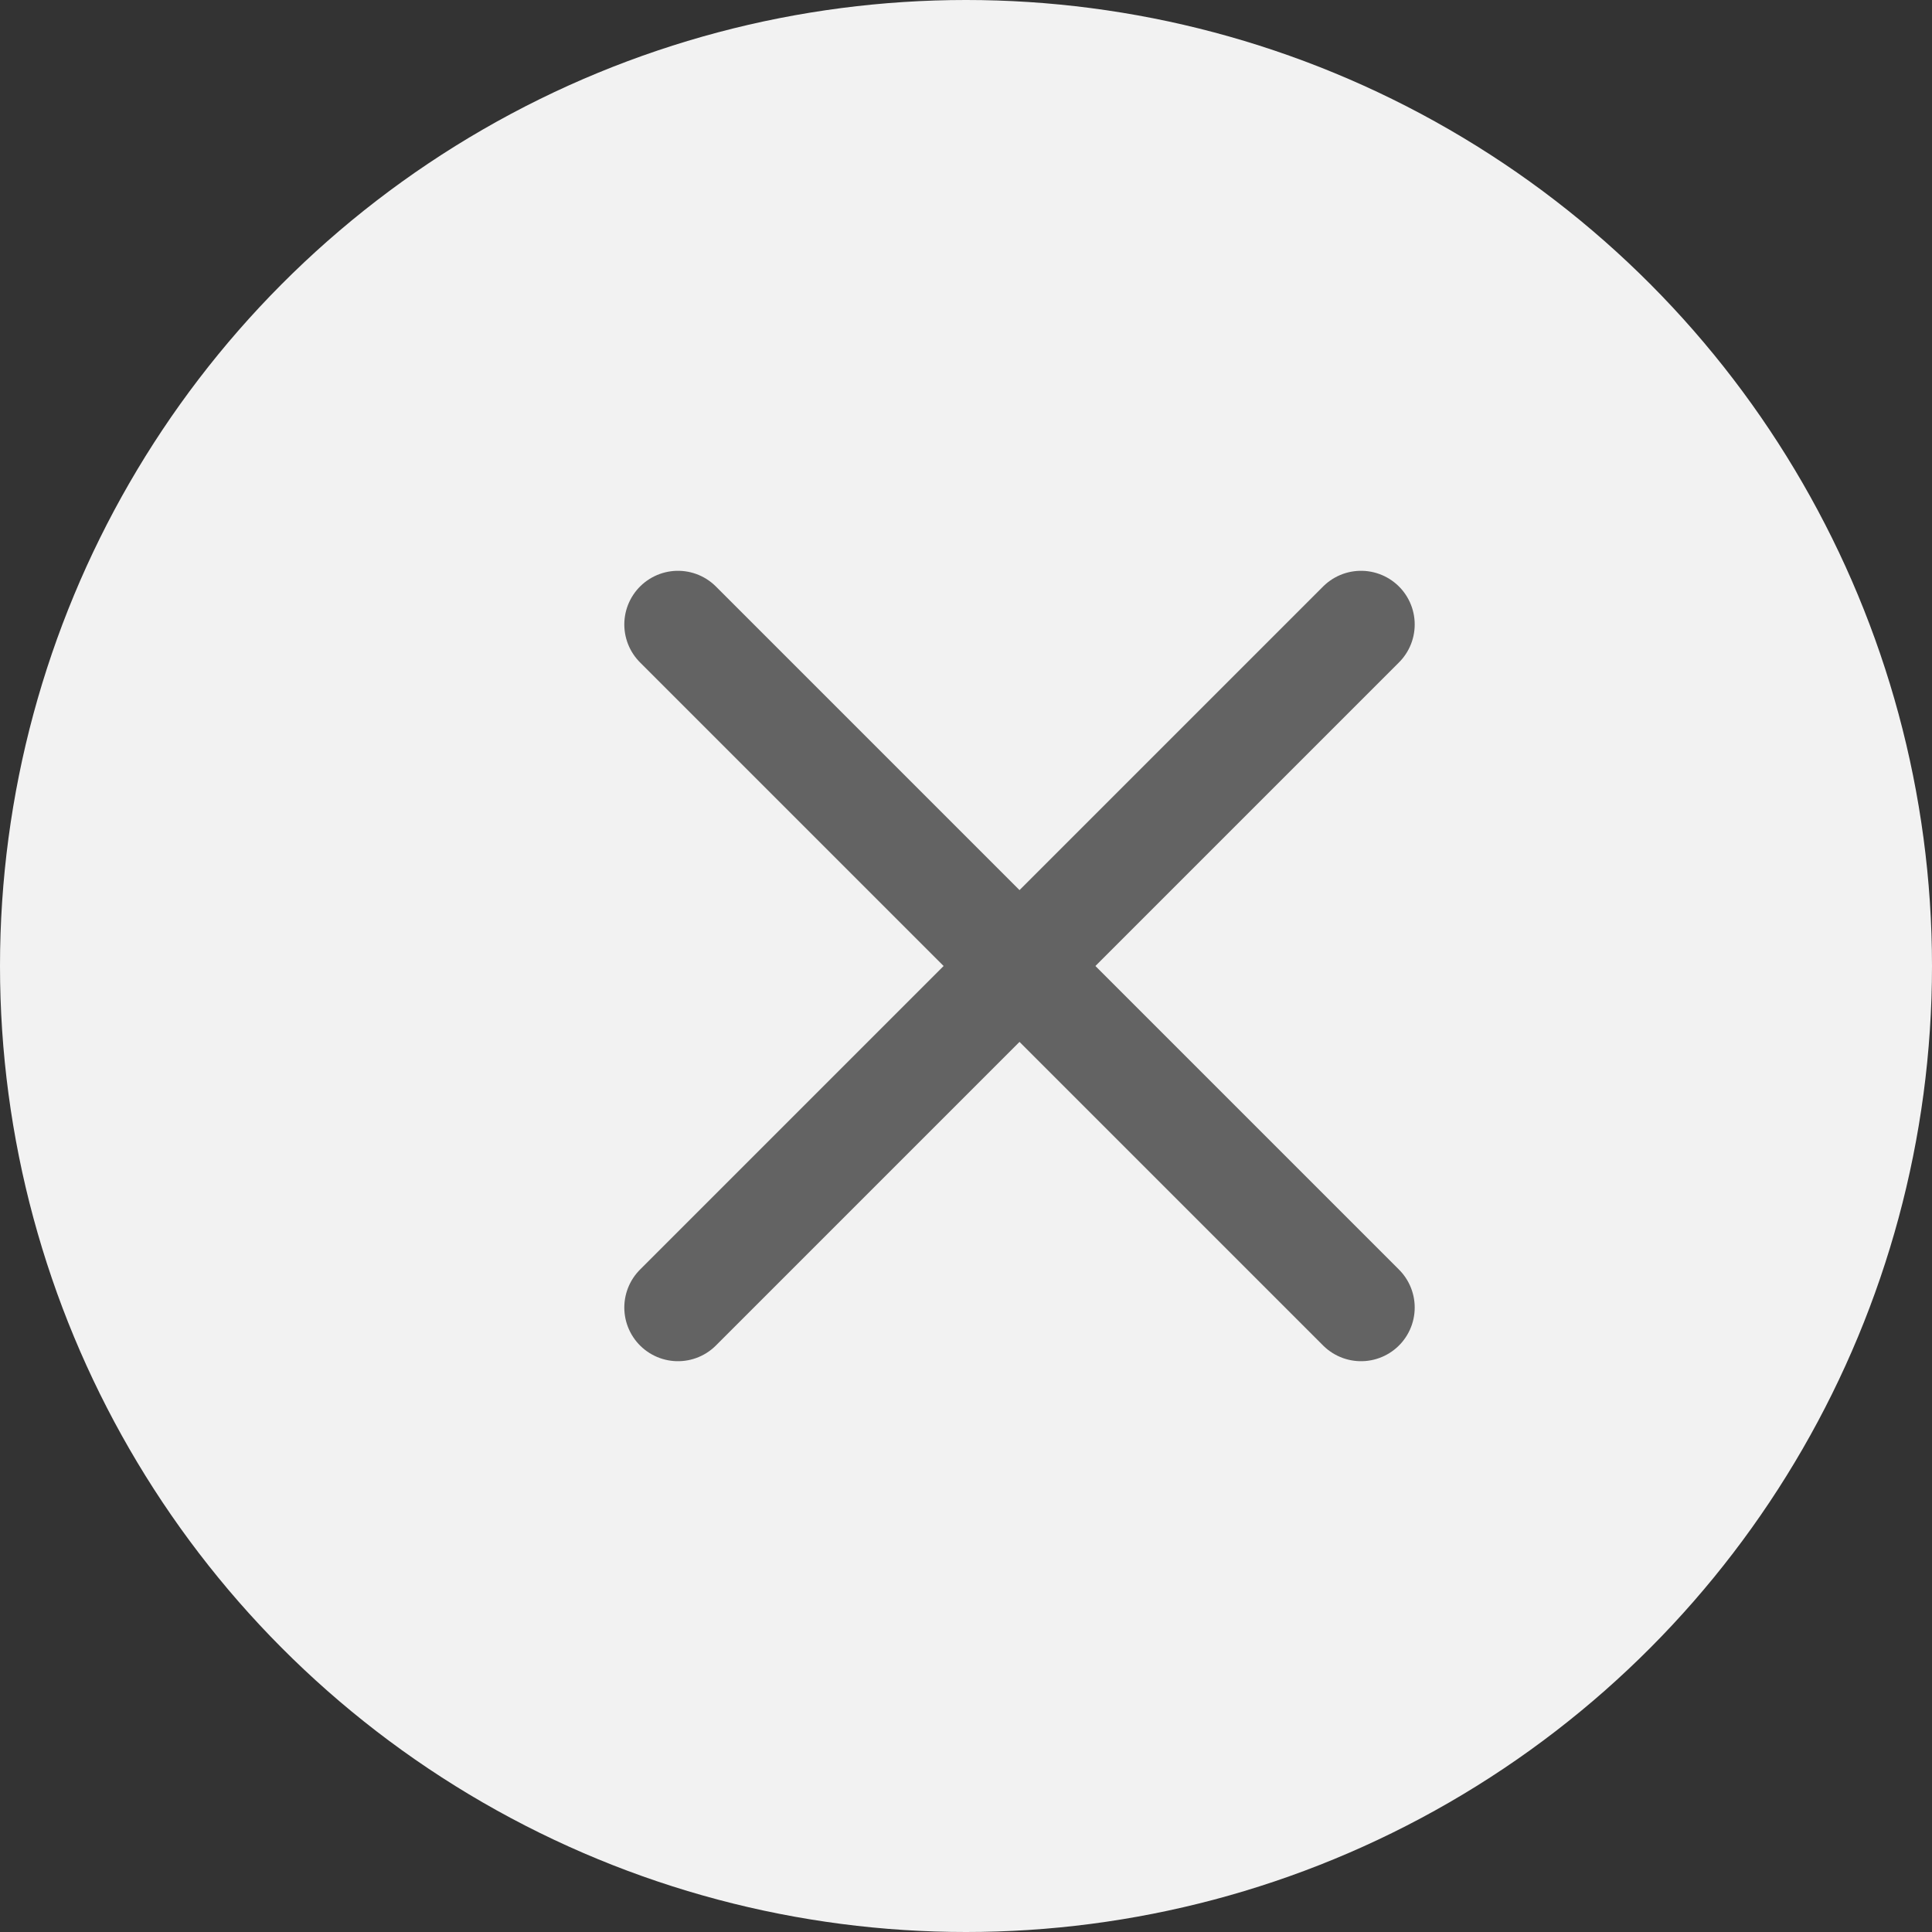
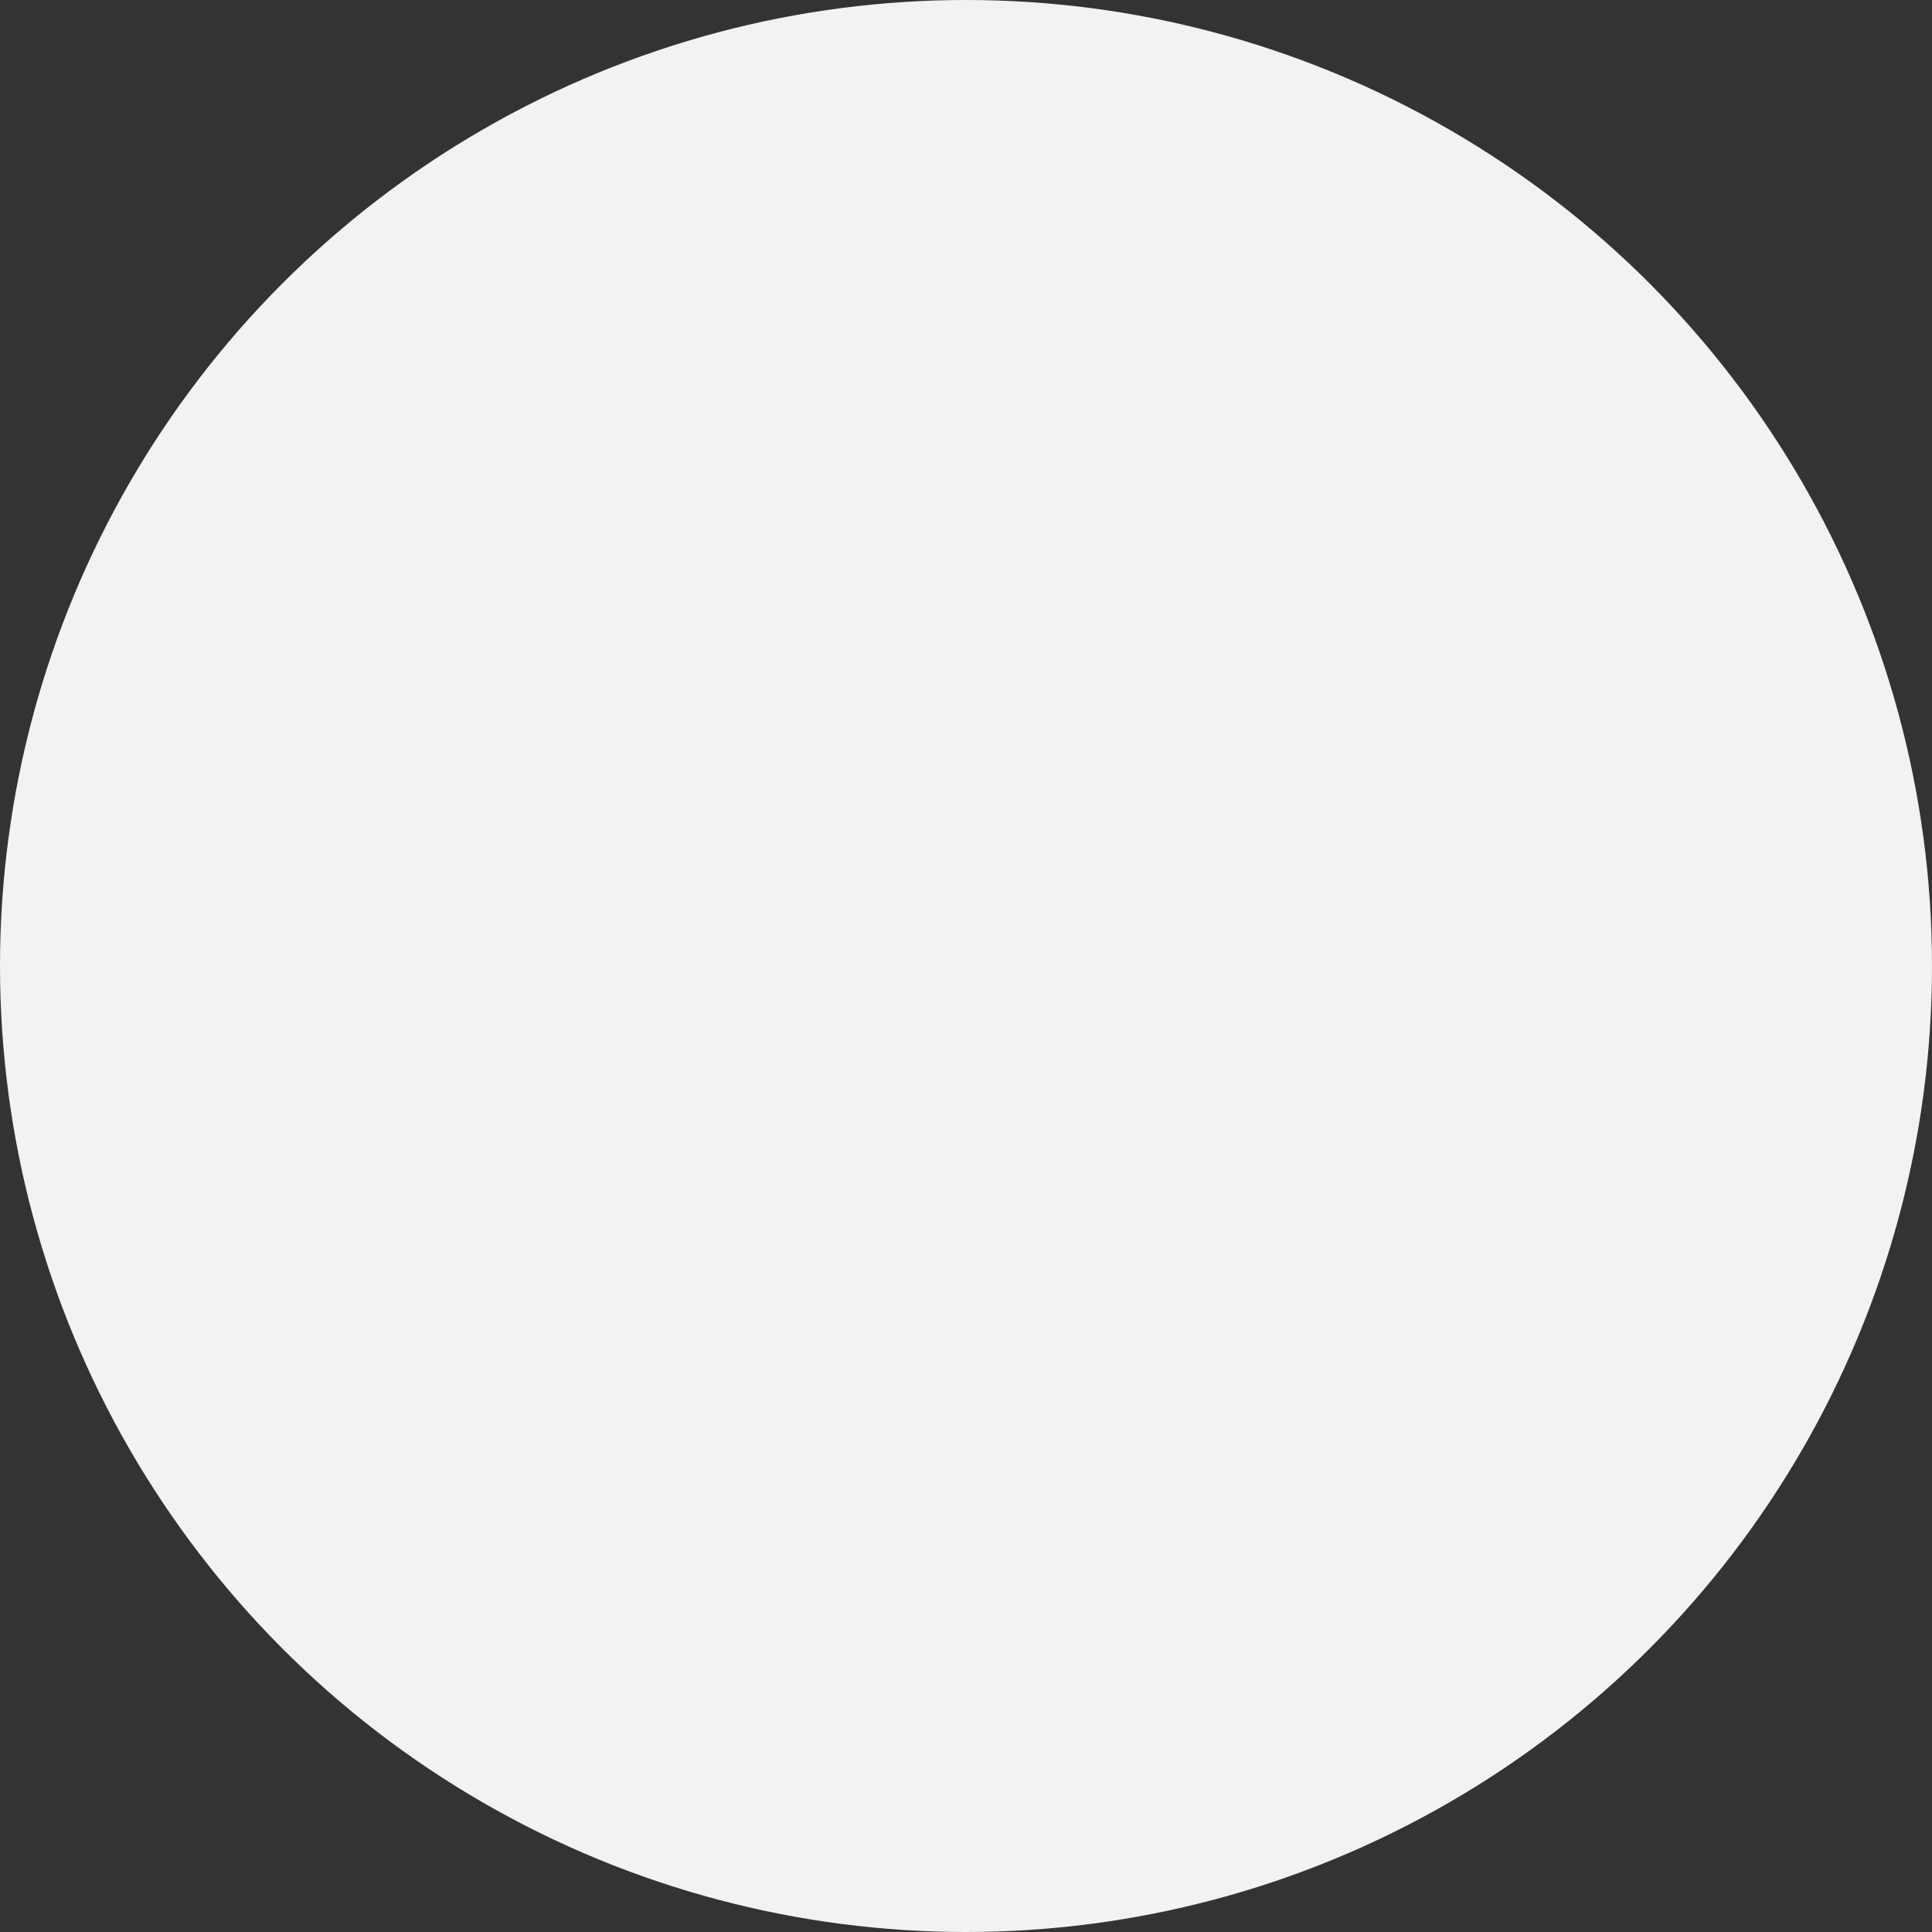
<svg xmlns="http://www.w3.org/2000/svg" width="36" height="36" viewBox="0 0 36 36" fill="none">
  <rect x="0" y="0" width="36" height="36" fill="#333333" stroke="none" />
  <circle cx="18" cy="18" r="18" fill="#F2F2F2" />
-   <line x1="12.633" y1="24.364" x2="25.361" y2="11.636" stroke="#636363" stroke-width="2" stroke-linecap="round" />
-   <line x1="12.633" y1="11.636" x2="25.361" y2="24.364" stroke="#636363" stroke-width="2" stroke-linecap="round" />
</svg>